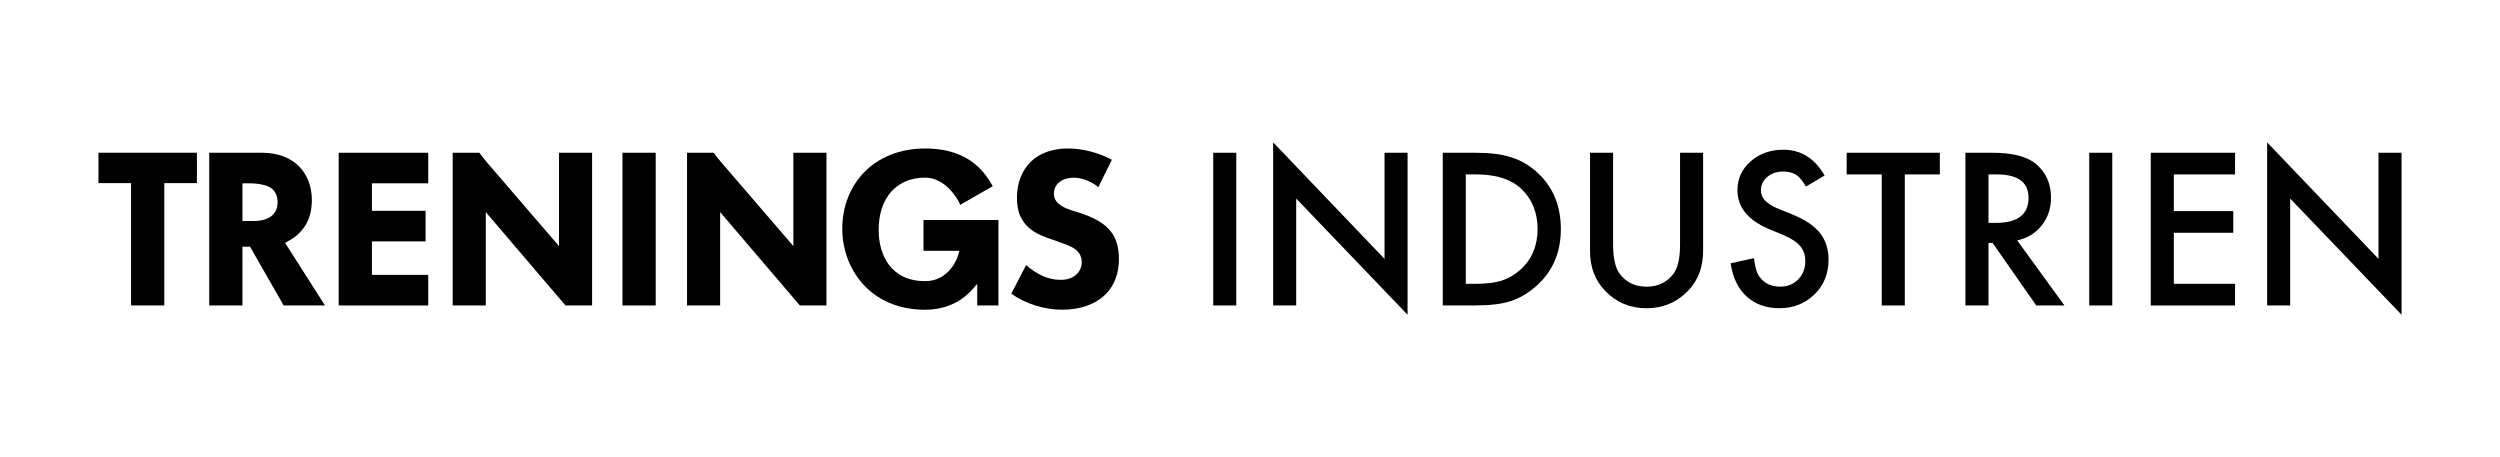
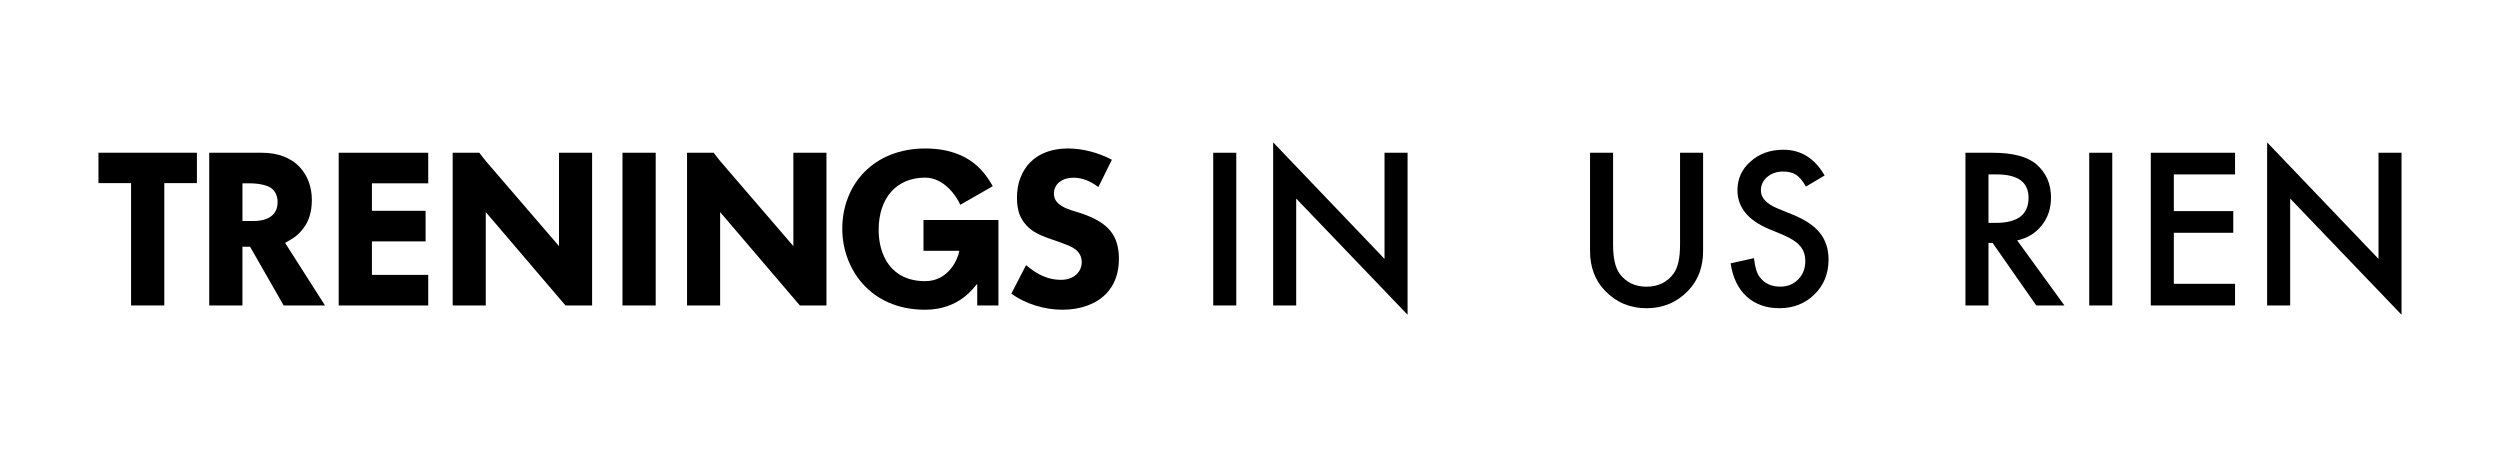
<svg xmlns="http://www.w3.org/2000/svg" viewBox="0 0 1546.14 282.71" id="Positiv">
  <g>
    <path d="m764.58,94.47v94.45h-14.25v-94.45h14.25Z" />
    <path d="m787.39,188.92v-100.87l68.88,72.06v-65.64h14.25v100.2l-68.88-71.87v66.12h-14.25Z" />
-     <path d="m892.28,188.92v-94.45h19.82c9.5,0,17,.94,22.51,2.81,5.91,1.84,11.28,4.96,16.09,9.36,9.75,8.89,14.62,20.57,14.62,35.05s-5.08,26.26-15.23,35.23c-5.1,4.49-10.44,7.61-16.03,9.36-5.22,1.75-12.62,2.63-22.21,2.63h-19.57Zm14.25-13.4h6.42c6.4,0,11.72-.67,15.96-2.02,4.24-1.43,8.07-3.69,11.5-6.79,7.01-6.4,10.52-14.74,10.52-25.02s-3.47-18.76-10.4-25.2c-6.24-5.75-15.44-8.62-27.59-8.62h-6.42v67.65Z" />
    <path d="m997.62,94.47v56.89c0,8.12,1.32,14.05,3.98,17.8,3.96,5.42,9.52,8.14,16.7,8.14s12.8-2.71,16.76-8.14c2.65-3.63,3.98-9.56,3.98-17.8v-56.89h14.25v60.8c0,9.95-3.1,18.15-9.3,24.59-6.97,7.18-15.54,10.77-25.69,10.77s-18.7-3.59-25.63-10.77c-6.2-6.44-9.3-14.64-9.3-24.59v-60.8h14.25Z" />
    <path d="m1128.44,108.54l-11.56,6.85c-2.16-3.75-4.22-6.2-6.18-7.34-2.04-1.3-4.67-1.96-7.89-1.96-3.96,0-7.24,1.12-9.85,3.36-2.61,2.2-3.92,4.98-3.92,8.32,0,4.61,3.43,8.32,10.28,11.13l9.42,3.85c7.67,3.1,13.27,6.88,16.82,11.35s5.32,9.94,5.32,16.42c0,8.69-2.9,15.86-8.69,21.53-5.83,5.71-13.07,8.56-21.72,8.56-8.2,0-14.97-2.43-20.31-7.28-5.26-4.85-8.54-11.68-9.85-20.49l14.44-3.18c.65,5.55,1.79,9.38,3.43,11.5,2.94,4.08,7.22,6.12,12.85,6.12,4.44,0,8.14-1.49,11.07-4.47,2.94-2.98,4.4-6.75,4.4-11.32,0-1.83-.26-3.52-.76-5.05-.51-1.53-1.31-2.94-2.39-4.22-1.08-1.28-2.48-2.49-4.19-3.61-1.71-1.12-3.75-2.19-6.12-3.21l-9.11-3.79c-12.93-5.46-19.39-13.46-19.39-23.98,0-7.1,2.71-13.03,8.14-17.8,5.42-4.81,12.17-7.22,20.25-7.22,10.89,0,19.39,5.3,25.51,15.9Z" />
-     <path d="m1178.04,107.87v81.05h-14.25v-81.05h-21.71v-13.4h57.62v13.4h-21.65Z" />
    <path d="m1247.53,148.67l29.24,40.25h-17.43l-26.98-38.66h-2.57v38.66h-14.25v-94.45h16.7c12.48,0,21.49,2.35,27.04,7.03,6.12,5.22,9.18,12.11,9.18,20.68,0,6.69-1.92,12.44-5.75,17.25-3.83,4.81-8.89,7.89-15.17,9.24Zm-17.74-10.83h4.53c13.5,0,20.25-5.16,20.25-15.48,0-9.67-6.57-14.5-19.7-14.5h-5.08v29.97Z" />
    <path d="m1306.34,94.47v94.45h-14.25v-94.45h14.25Z" />
    <path d="m1382.28,107.87h-37.86v22.69h36.76v13.4h-36.76v31.56h37.86v13.4h-52.12v-94.45h52.12v13.4Z" />
    <path d="m1402.12,188.92v-100.87l68.88,72.06v-65.64h14.25v100.2l-68.88-71.87v66.12h-14.25Z" />
  </g>
  <path d="m101.61,113.25v75.66h-20.55v-75.66h-20.17v-18.8h60.89v18.8h-20.17Z" />
  <path d="m201.01,188.92h-25.57l-20.79-36.33h-4.71v36.33h-20.55v-94.46h32.28c5.26,0,9.85.77,13.78,2.32,3.92,1.55,7.16,3.65,9.71,6.33,2.55,2.67,4.47,5.76,5.76,9.27,1.29,3.51,1.94,7.27,1.94,11.27,0,7.18-1.73,13.01-5.2,17.48-3.47,4.47-5.6,5.9-11.35,9.08l24.69,38.71Zm-51.07-52.24h6.71c4.84,0,8.56-1,11.15-3.01,2.59-2,3.88-4.89,3.88-8.64s-1.3-6.64-3.88-8.64c-2.59-2-8.38-3.01-13.22-3.01h-4.63v23.3Z" />
  <path d="m264.84,113.37h-34.82v17h33.19v18.92h-33.19v20.71h34.82v18.92h-55.37v-94.46h55.37v18.92Z" />
  <path d="m405.52,94.46v94.46h-20.55v-94.46h20.55Z" />
  <path d="m490.66,94.46v57.75l-45.29-52.63-4.02-5.12h-16.45v94.46h20.47v-57.75l49.31,57.75h16.45v-94.46h-20.47Z" />
  <path d="m345.72,94.46v57.75l-45.29-52.63-4.02-5.12h-16.45v94.46h20.47v-57.75l49.31,57.75h16.45v-94.46h-20.47Z" />
  <path d="m571.14,136.05v19.04h22.17c-.79,5.03-6.58,18.79-21.14,18.79-21.19,0-28.76-16.14-28.76-31.65,0-20.03,11.21-32.38,28.76-32.38,11.72,0,19.54,11.63,21.71,16.81l20.11-11.52c-4.06-6.79-13.08-23.3-41.82-23.3-31.55,0-51.26,21.93-51.26,49.73,0,24.05,16.79,49.99,51.26,49.99,21.54,0,30.27-14.22,32.2-16.03v13.4h13.12v-52.87h-46.34Z" />
  <path d="m657.11,191.55c-11.35,0-23.08-3.69-31.65-9.93l9.12-17.66c7.16,6.13,13.91,9.03,21.11,9.1.14,0,.31,0,.47,0,7.43,0,12.6-4.3,12.86-10.69.01-7.7-6.48-10.01-12.21-12.04-1.17-.42-2.28-.81-3.33-1.24l-1.66-.57c-5.5-1.87-11.19-3.8-15.42-7.57-2.23-1.93-4.05-4.4-5.41-7.33-2.79-5.84-2.71-16.96.15-23.82,6.13-15.64,21-17.98,29.32-17.98,9.01,0,18.83,2.53,27.18,6.98l-8.36,16.89c-4.98-3.81-10.11-5.76-15.29-5.8-3.48,0-6.38.88-8.63,2.61-1.9,1.33-3.24,3.66-3.53,6.21-.27,2.37.4,4.65,1.83,6.26,3.11,3.37,7.57,4.7,11.88,5.99,1.49.44,2.89.86,4.22,1.36,15.91,5.63,22.14,13.39,22.24,27.67.02,8.94-2.65,16.23-7.92,21.67-6.17,6.37-15.75,9.88-26.97,9.88Z" />
</svg>